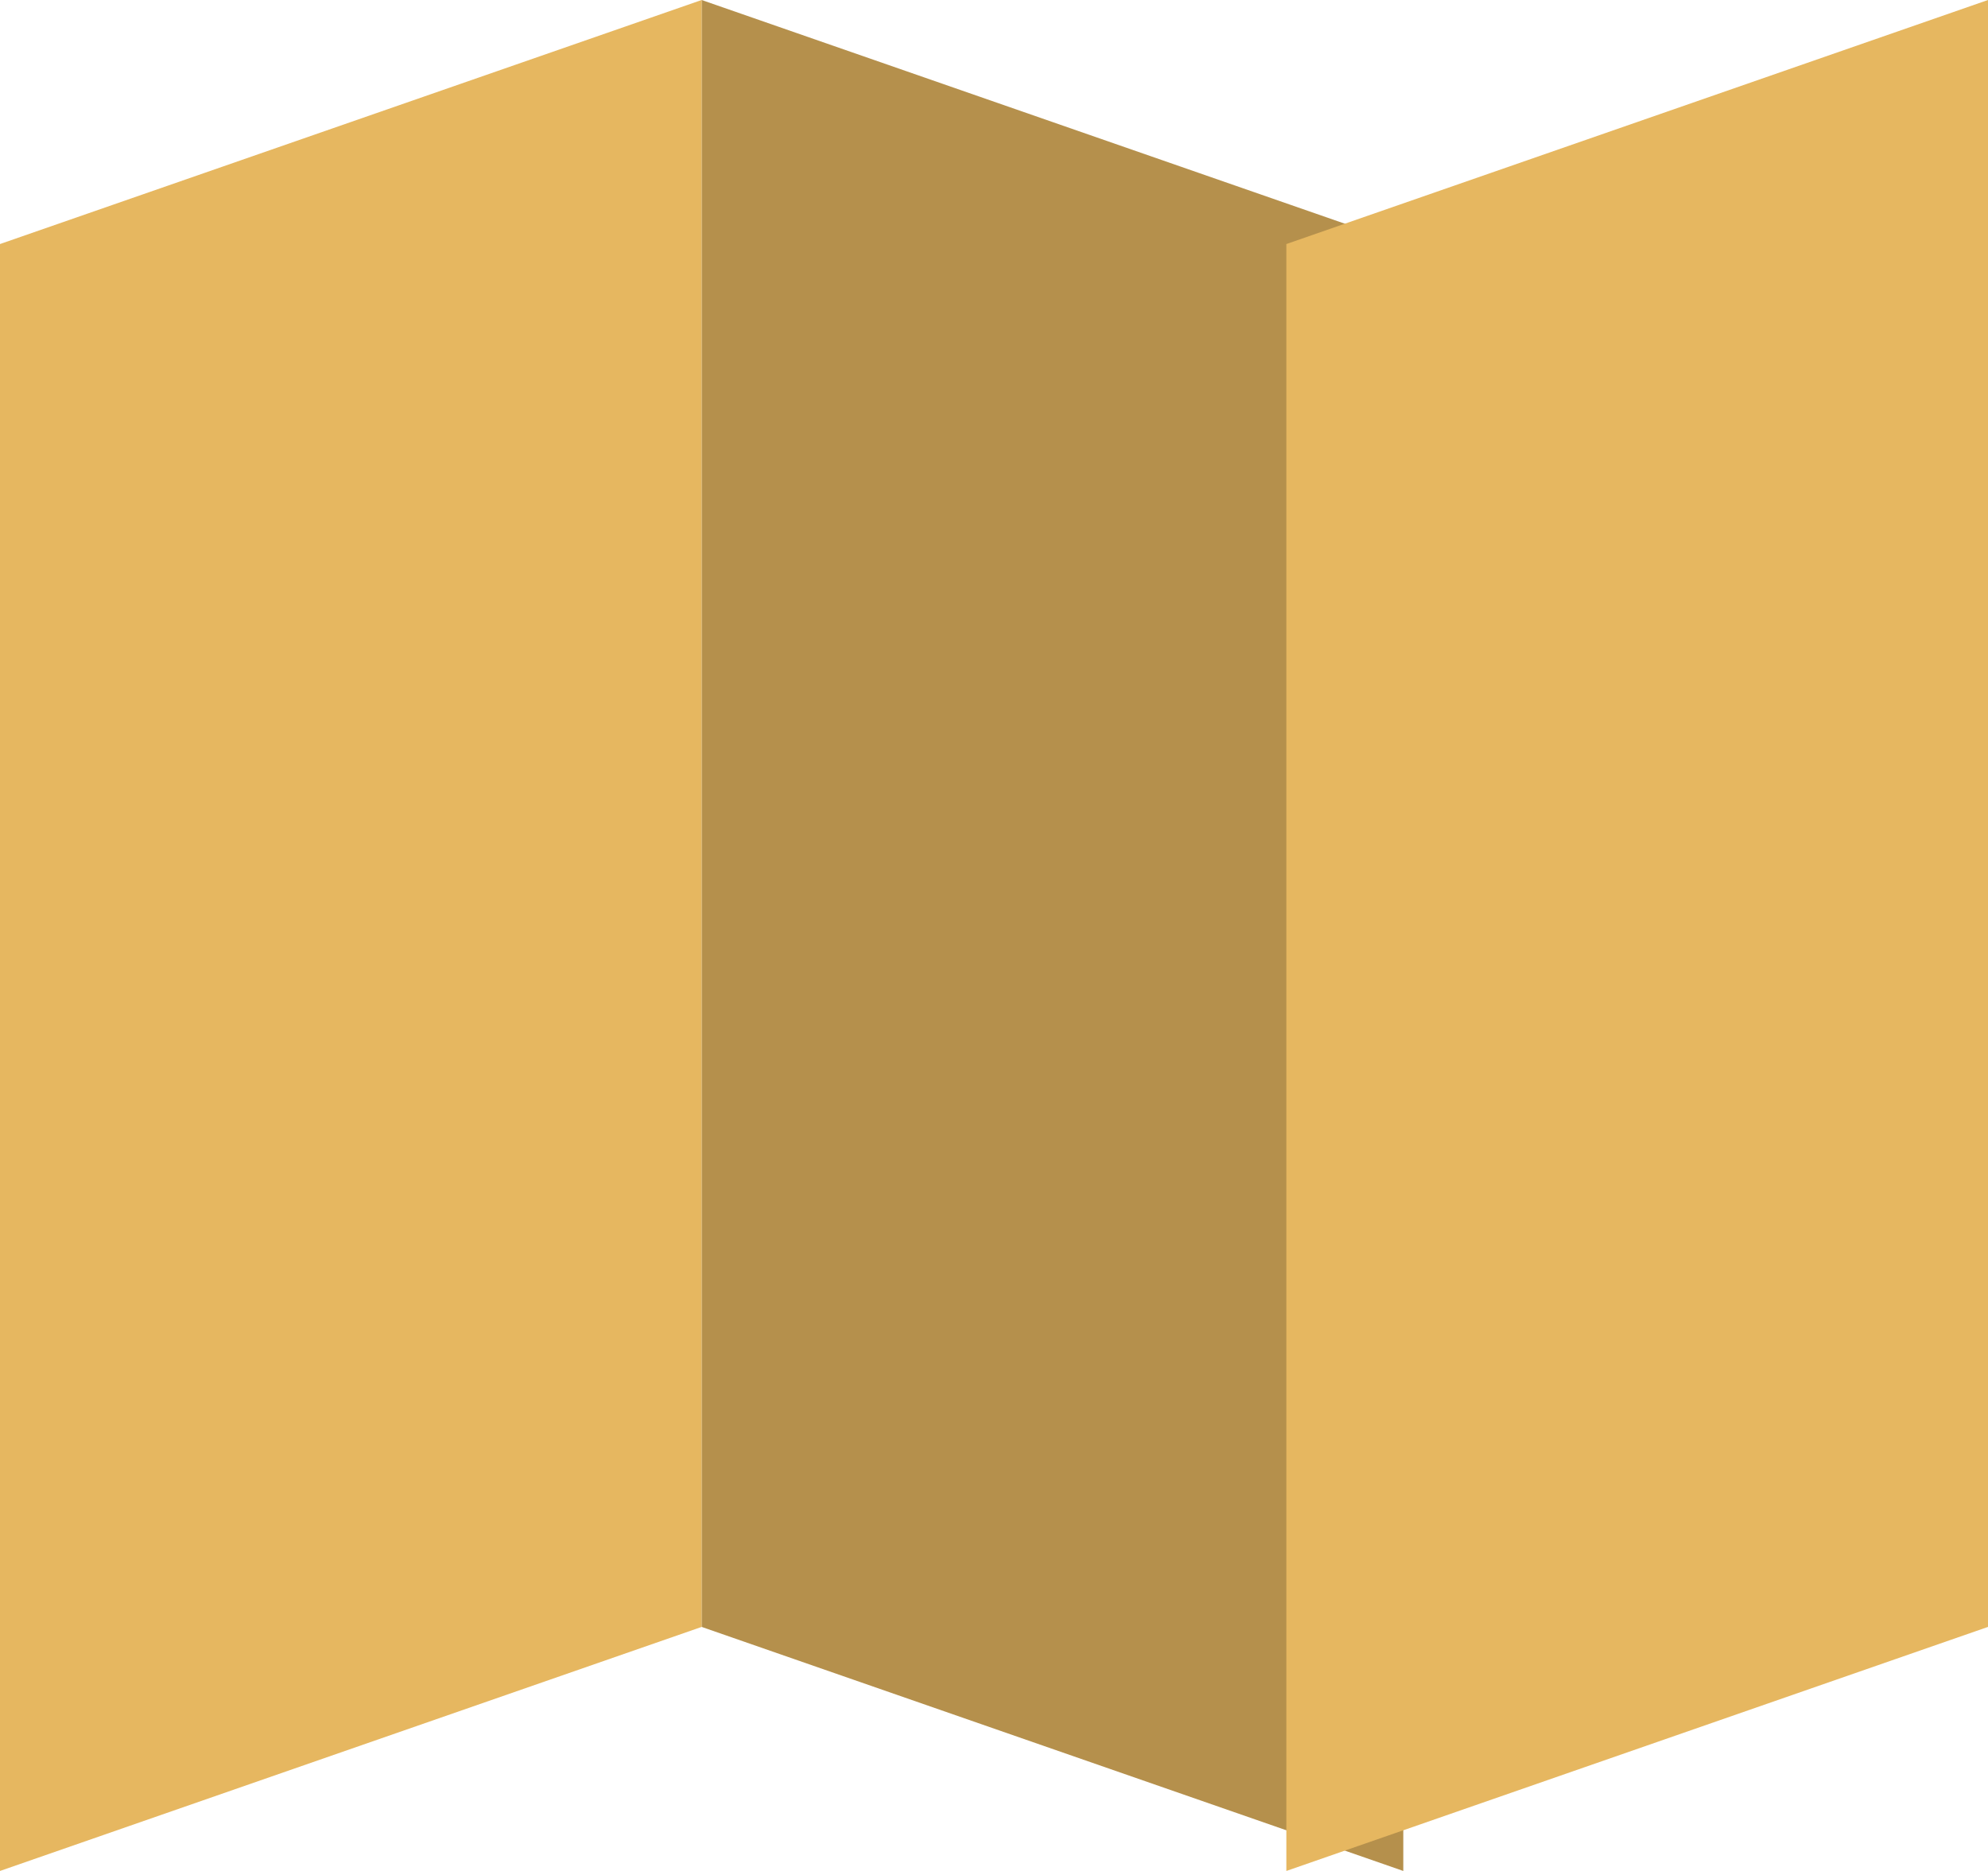
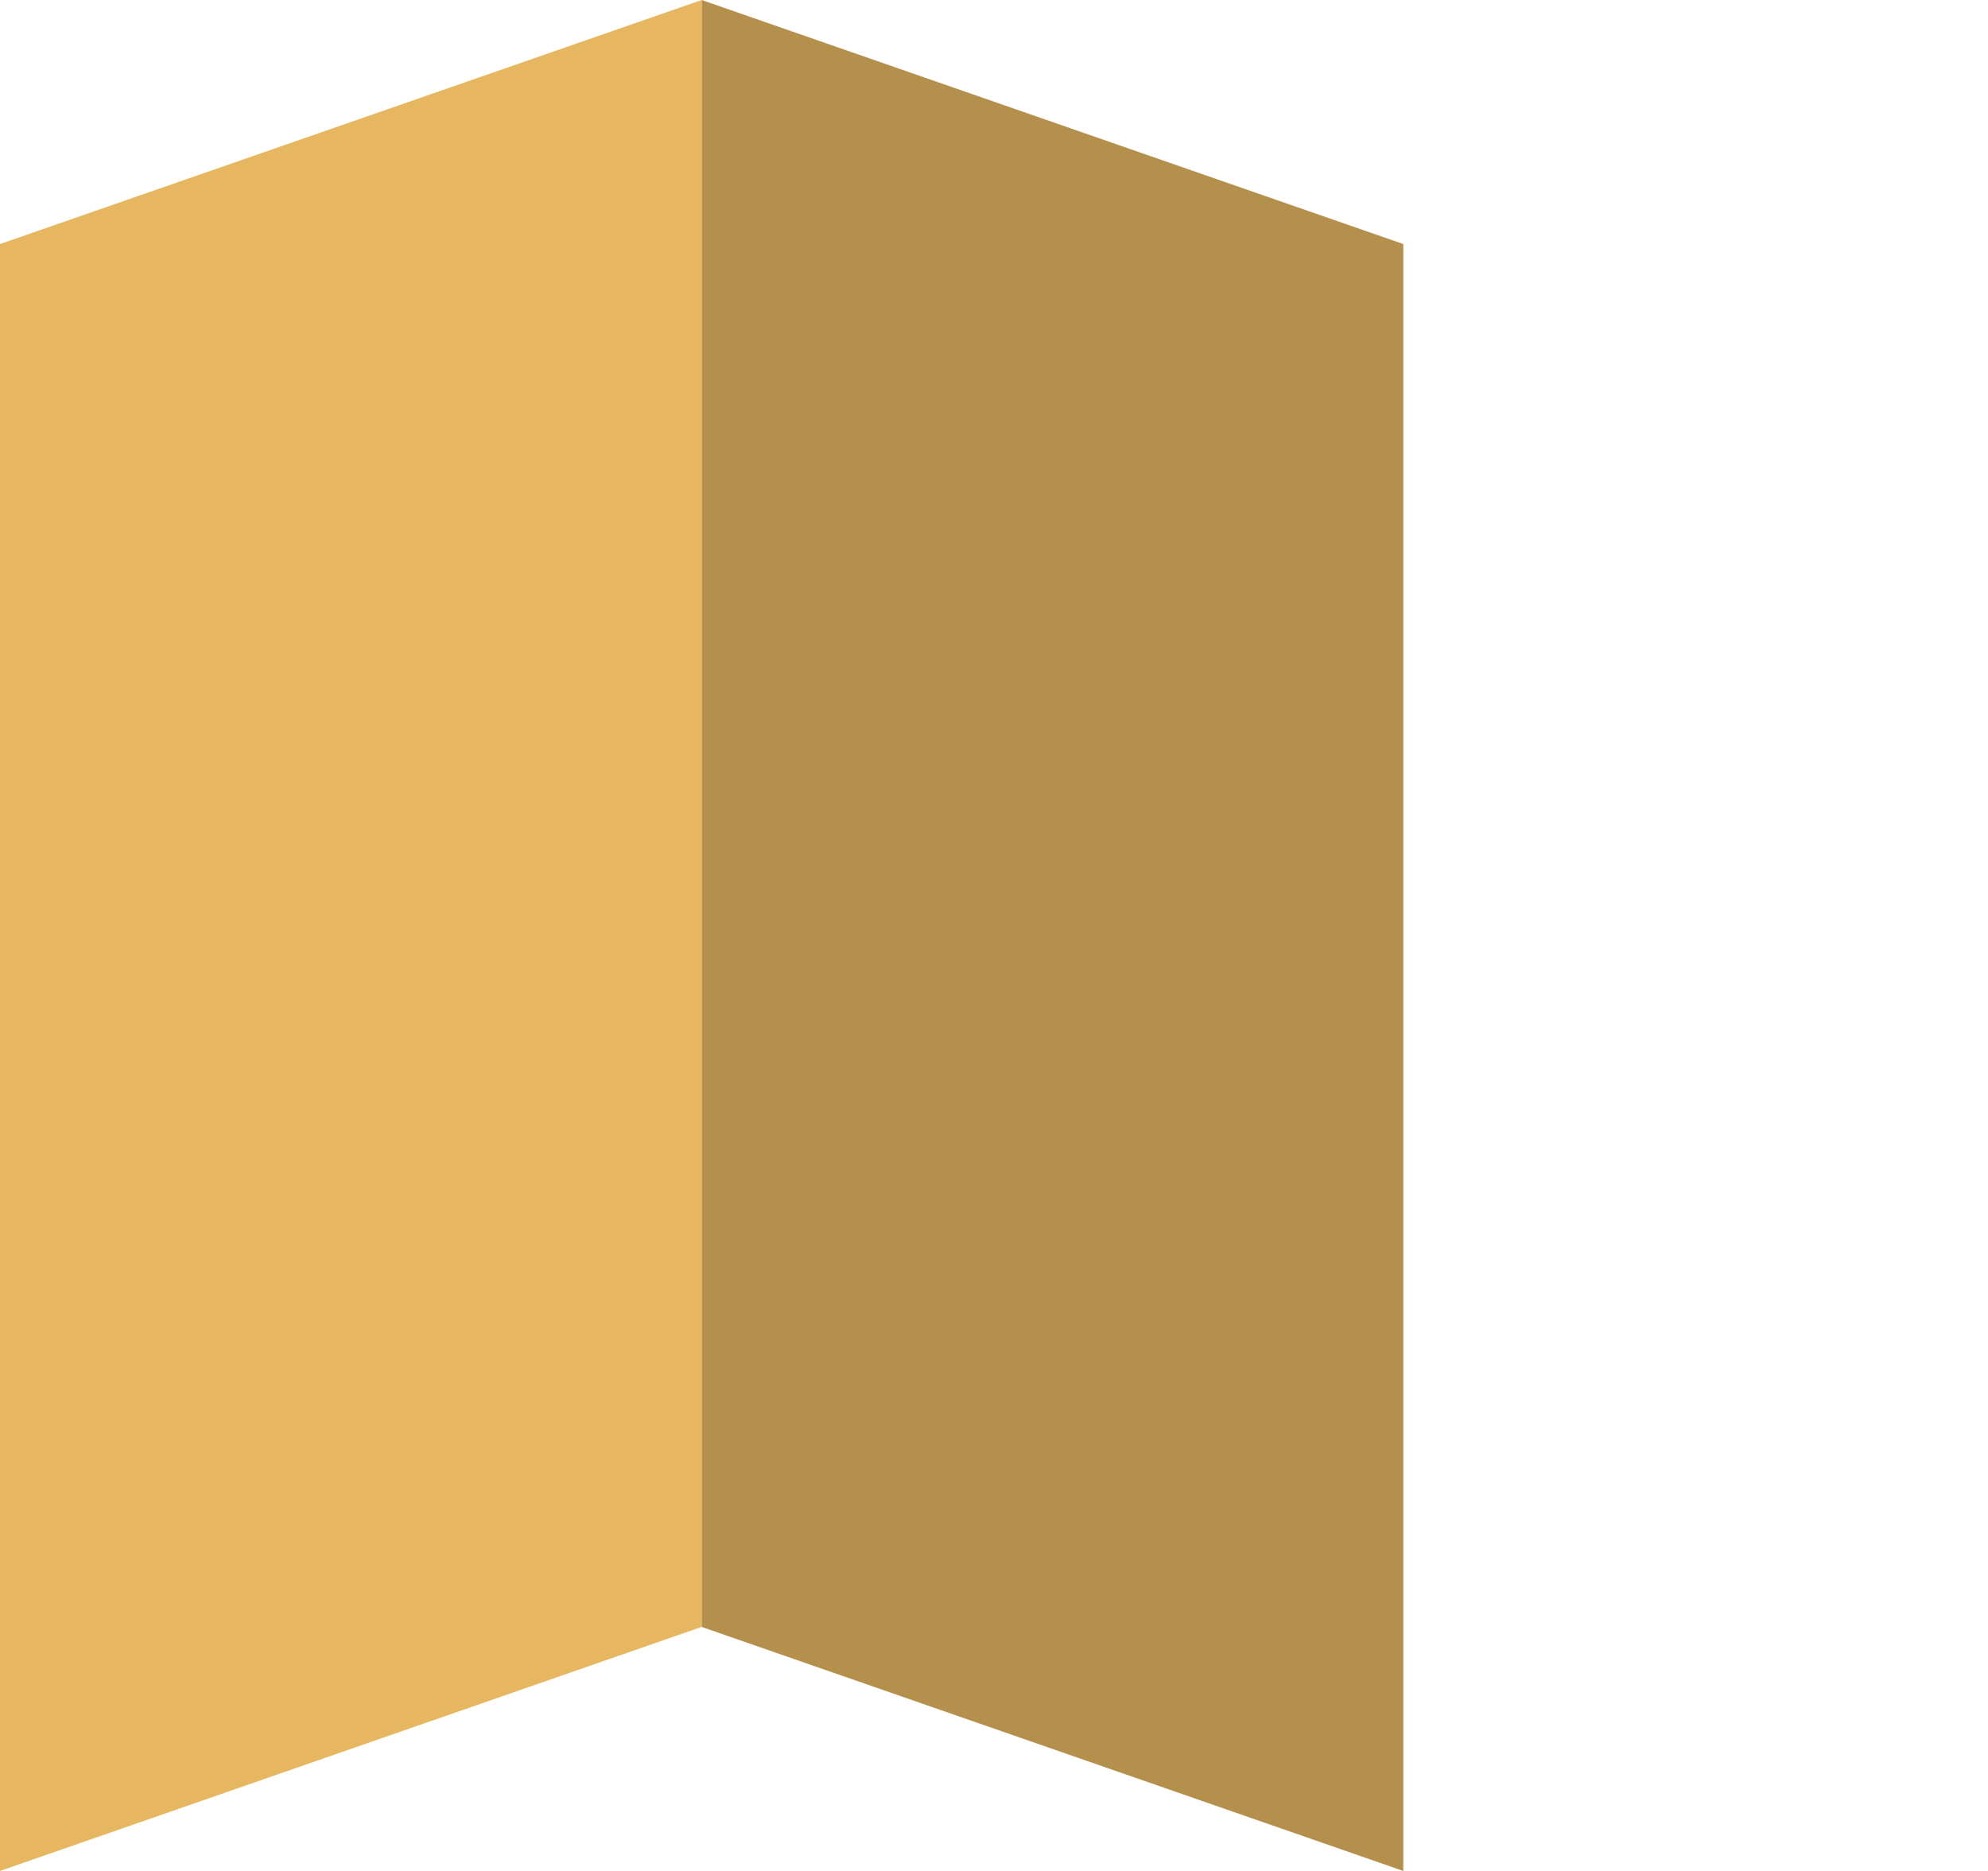
<svg xmlns="http://www.w3.org/2000/svg" width="17px" height="16px" viewBox="0 0 17 16" version="1.1">
  <title>158F9BDF-CF43-4484-8923-E3E83E3017D1</title>
  <desc>Created with sketchtool.</desc>
  <defs />
  <g id="030---Inner-Map" stroke="none" stroke-width="1" fill="none" fill-rule="evenodd">
    <g id="061---Inner-map-320----map" transform="translate(-283, -82)">
      <g id="map-icn" transform="translate(283, 82)">
        <polygon id="Rectangle-12" fill="#B5904C" points="6 0 12 2.087 12 16 6 13.913" />
-         <polygon id="Rectangle-12" fill="#E6B760" points="11 2.087 17 0 17 13.913 11 16" />
        <polygon id="Rectangle-12" fill="#E6B760" points="0 2.087 6 0 6 13.913 0 16" />
      </g>
    </g>
  </g>
</svg>